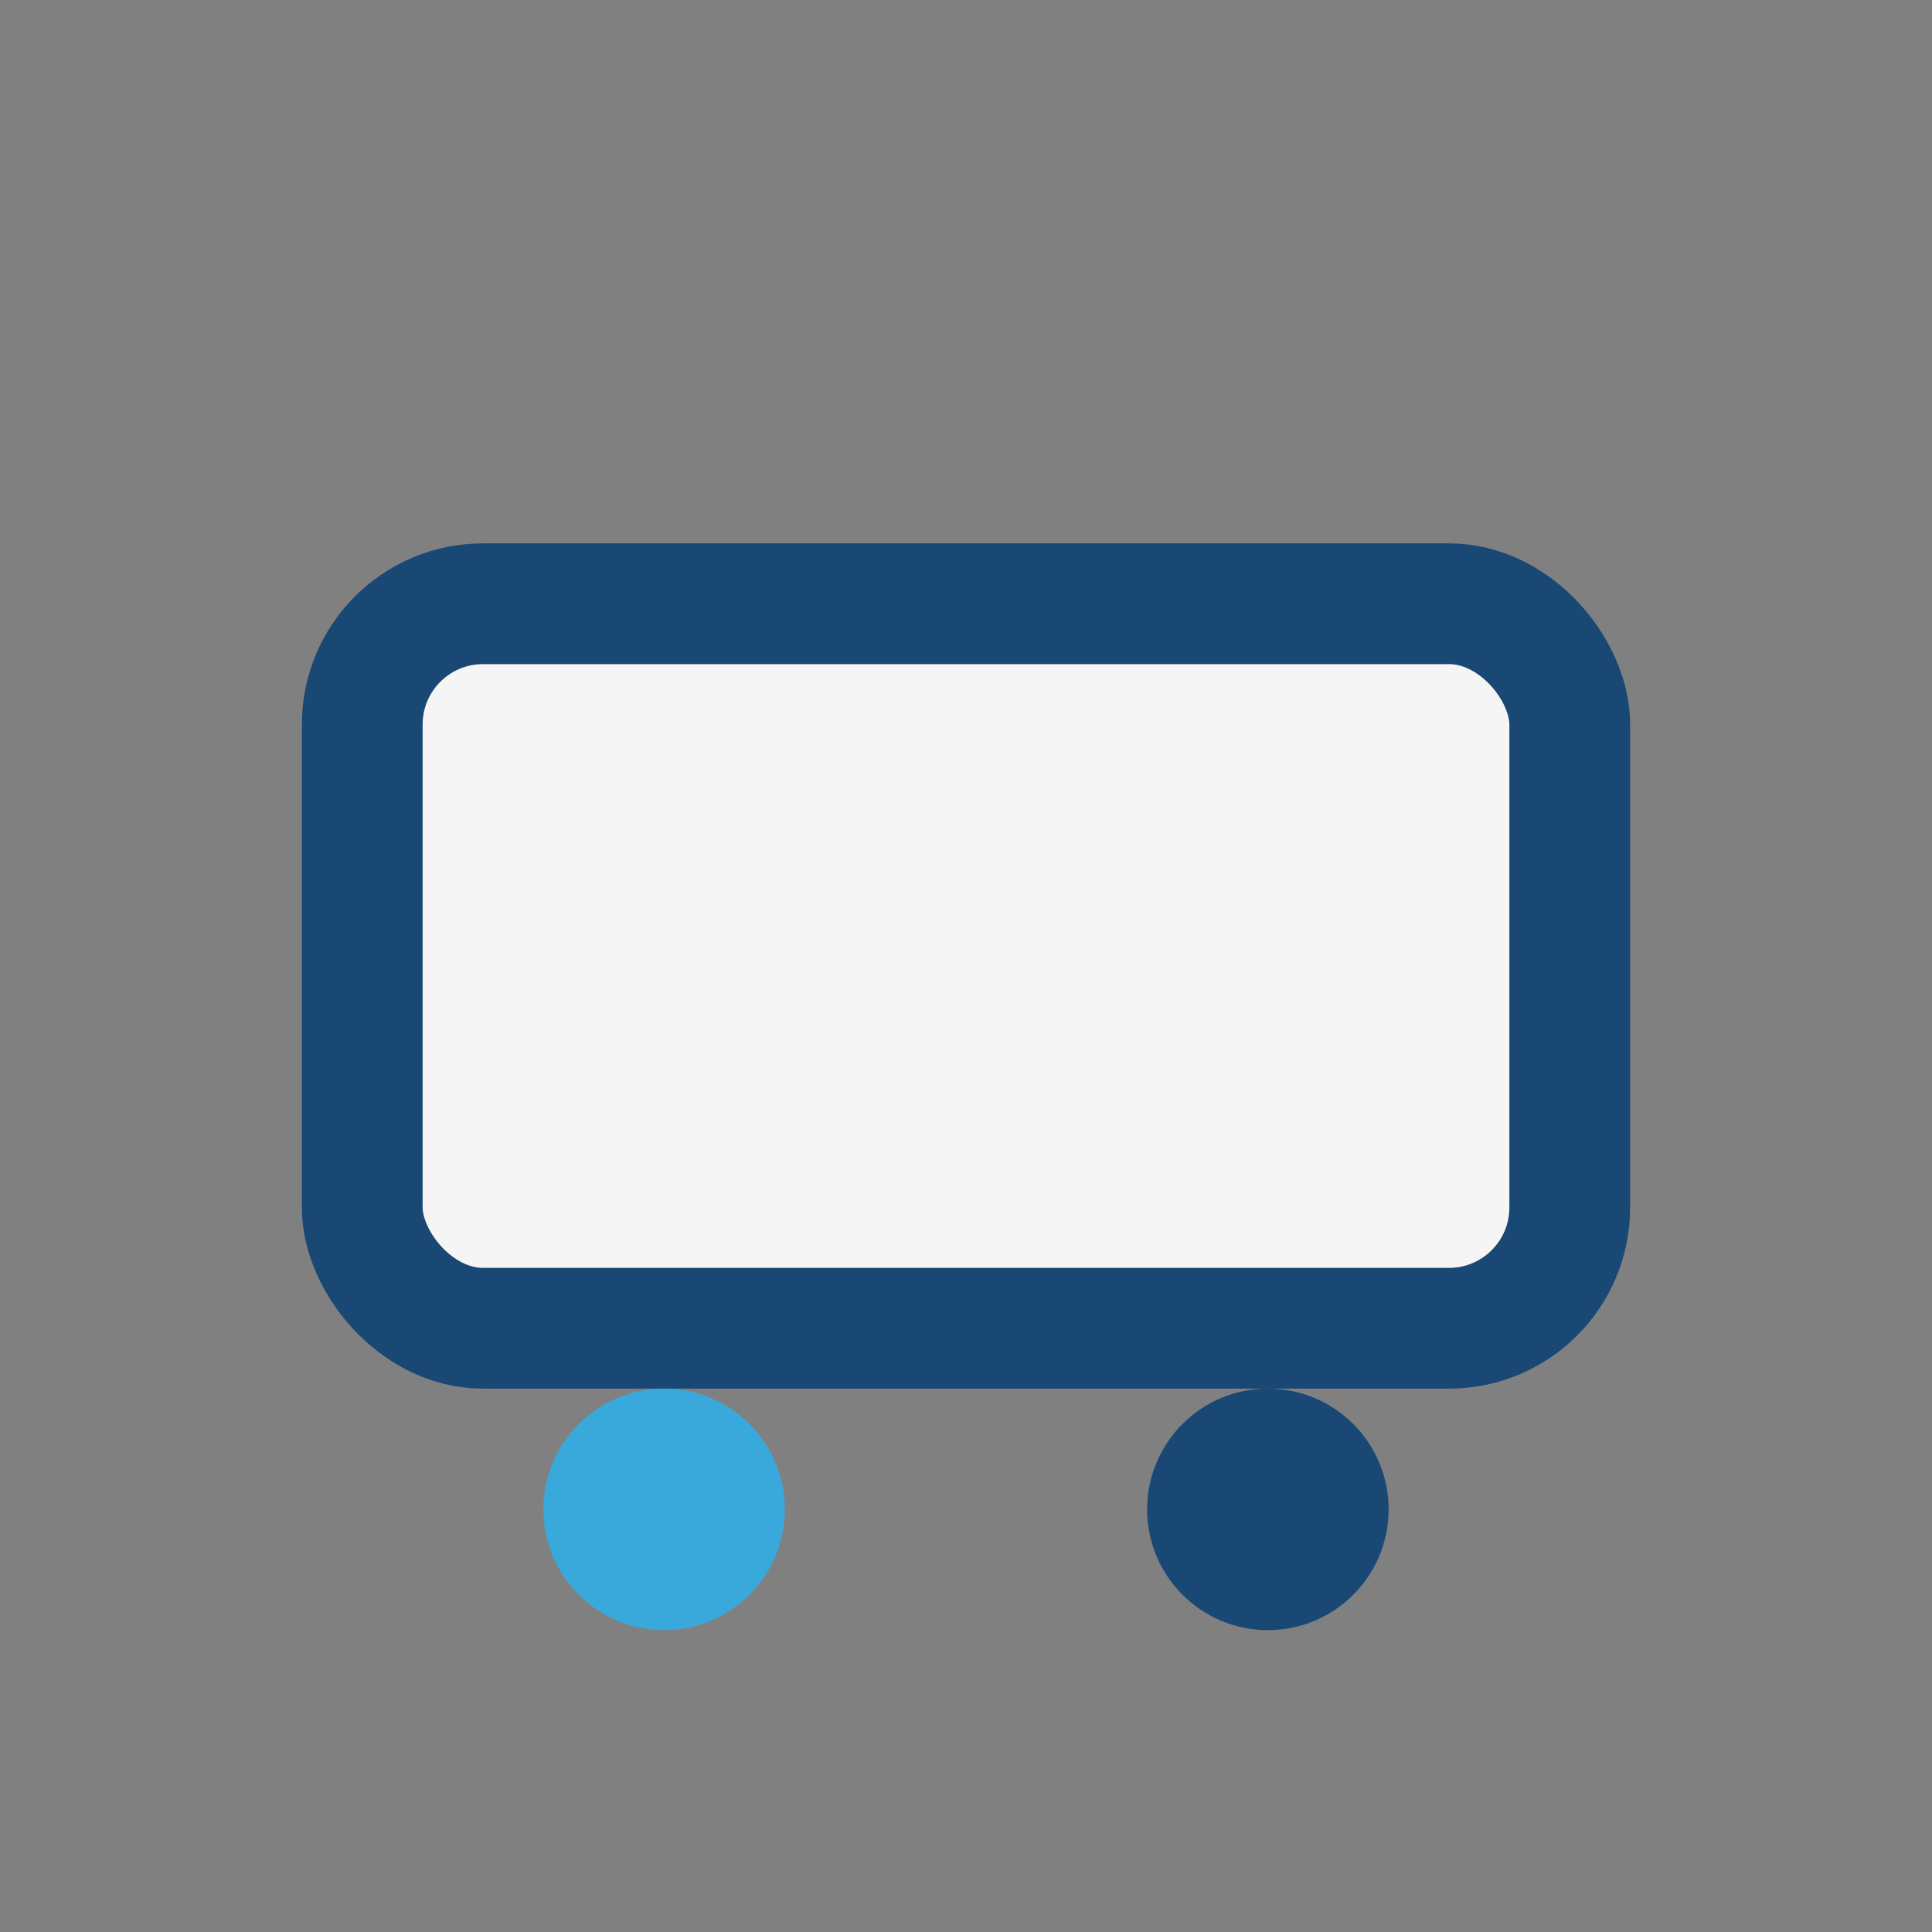
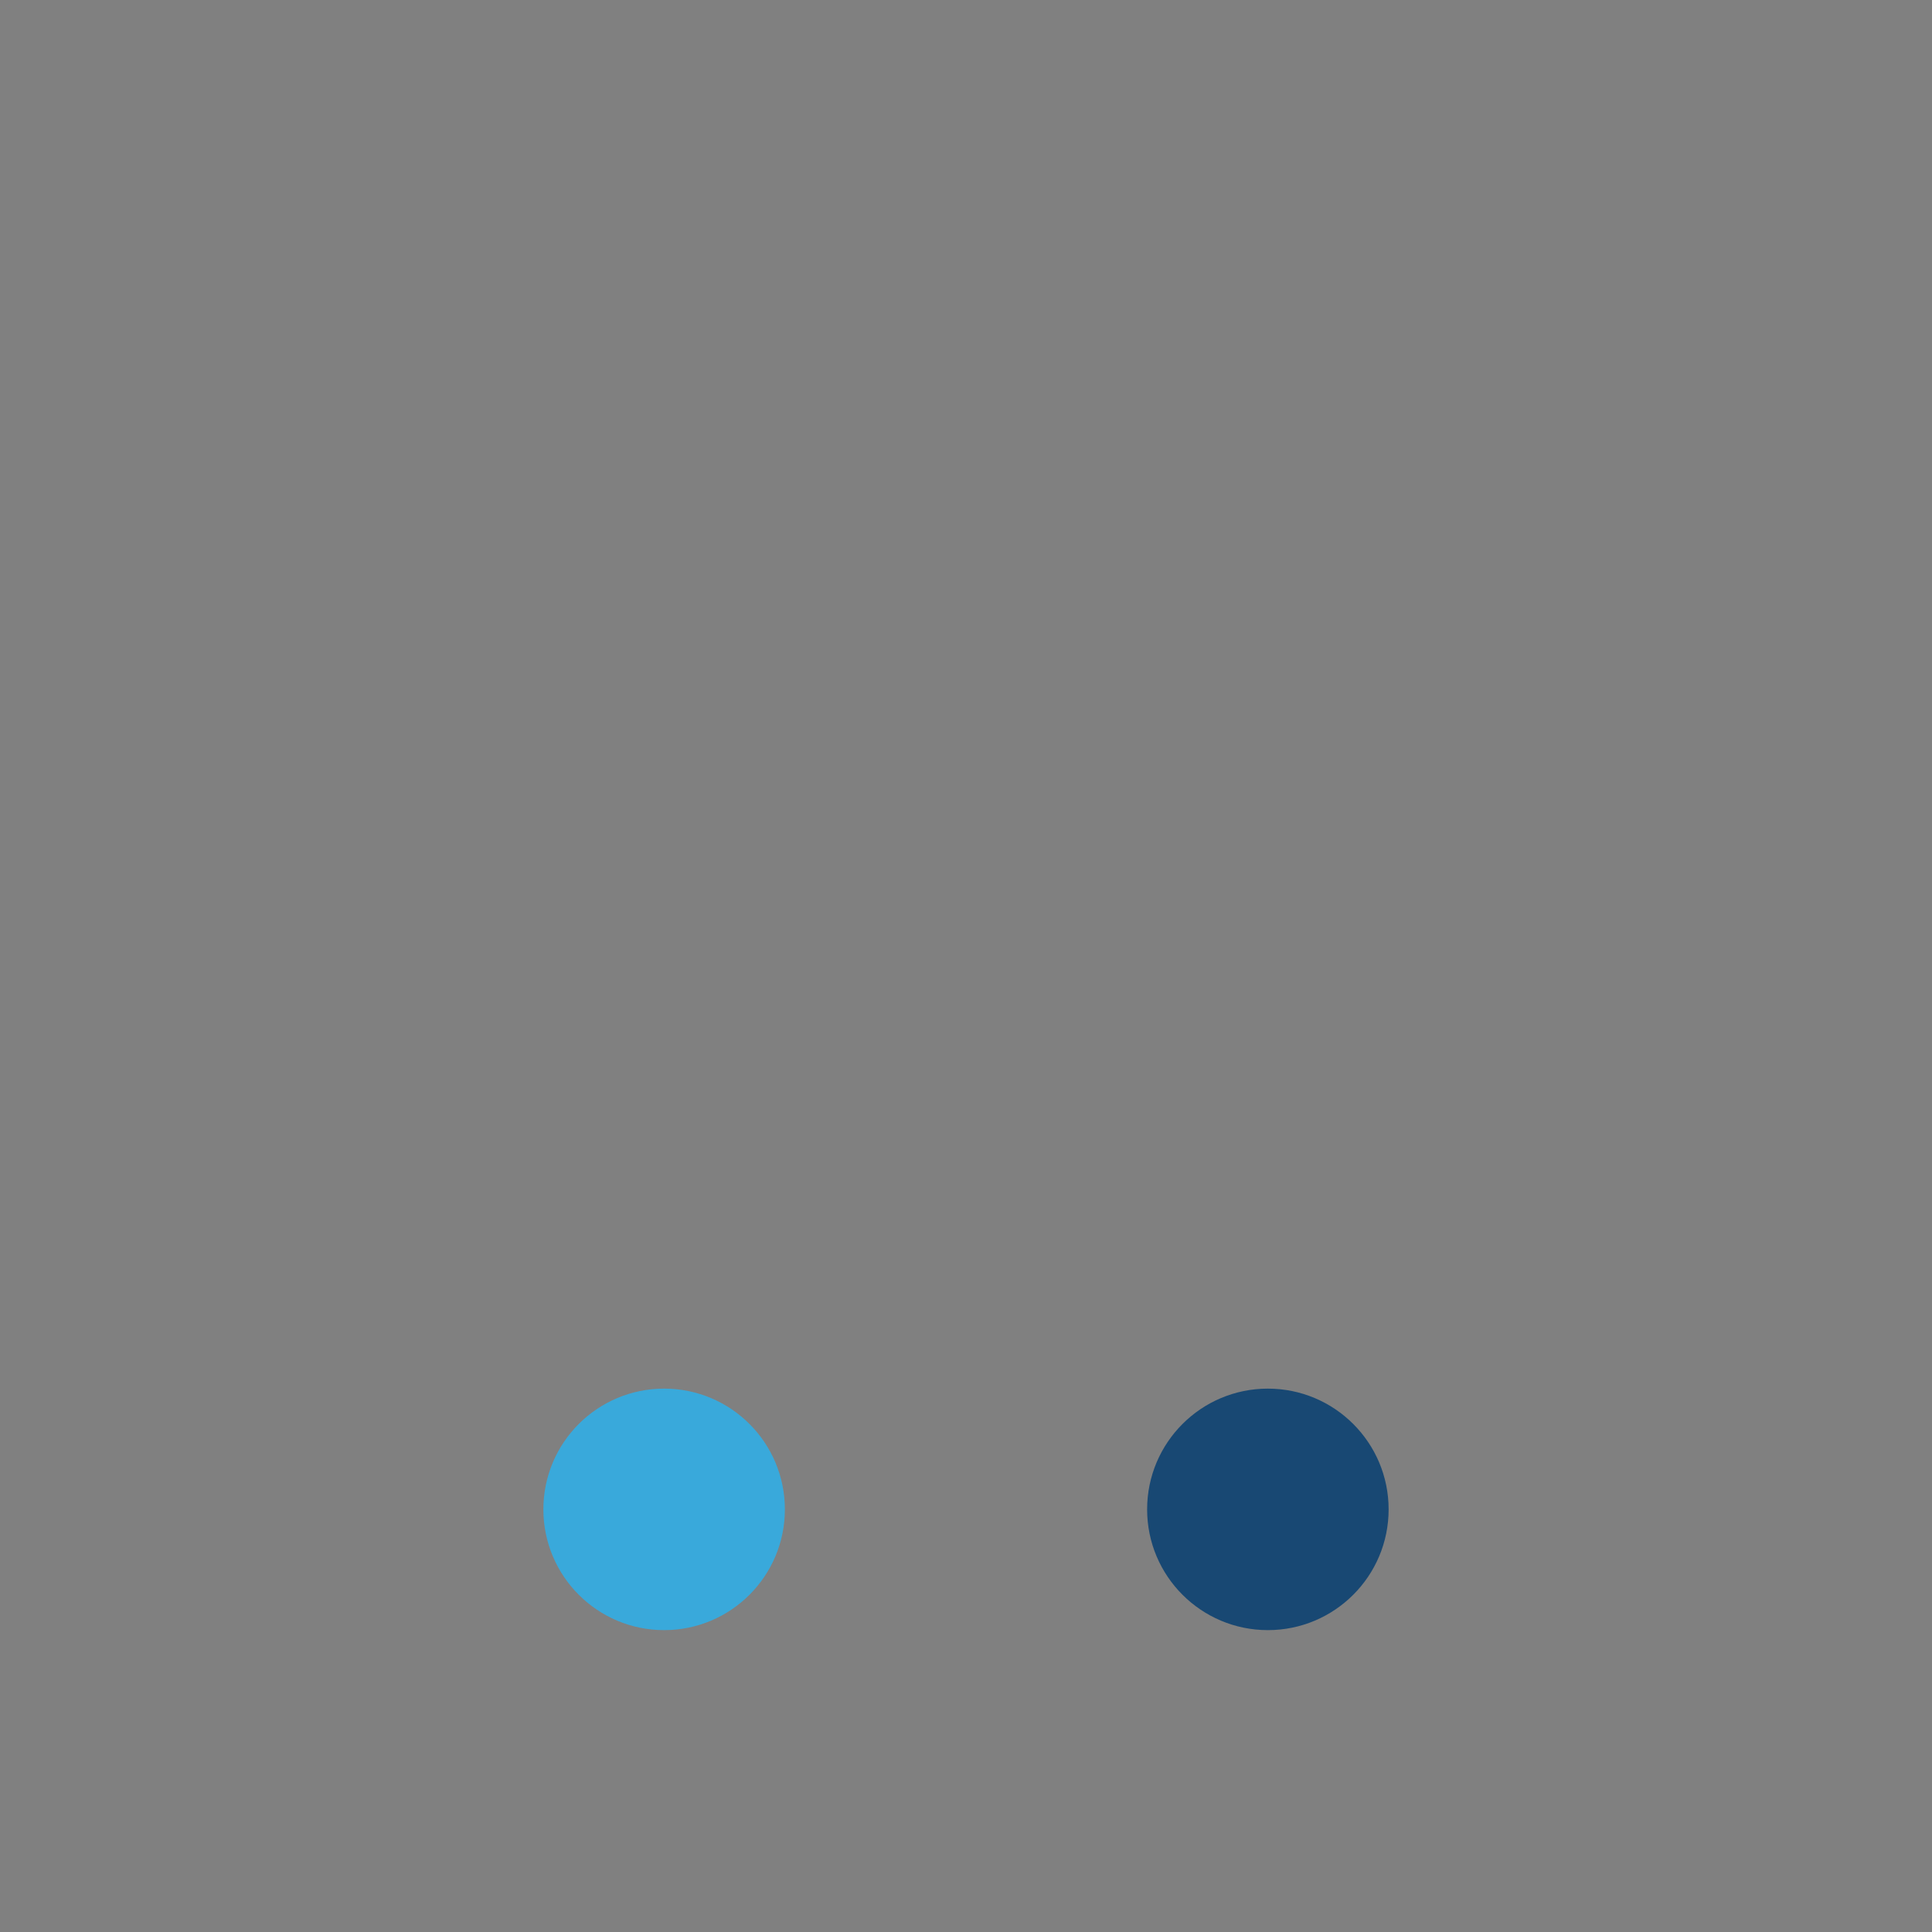
<svg xmlns="http://www.w3.org/2000/svg" width="32" height="32" viewBox="0 0 32 32">
  <rect x="0" y="0" width="32" height="32" fill="#808080" stroke="none" />
-   <rect x="6" y="10" width="20" height="12" rx="2" fill="#F5F5F5" stroke="#184873" stroke-width="2" />
  <circle cx="11" cy="25" r="2" fill="#39A9DB" />
  <circle cx="21" cy="25" r="2" fill="#184873" />
</svg>